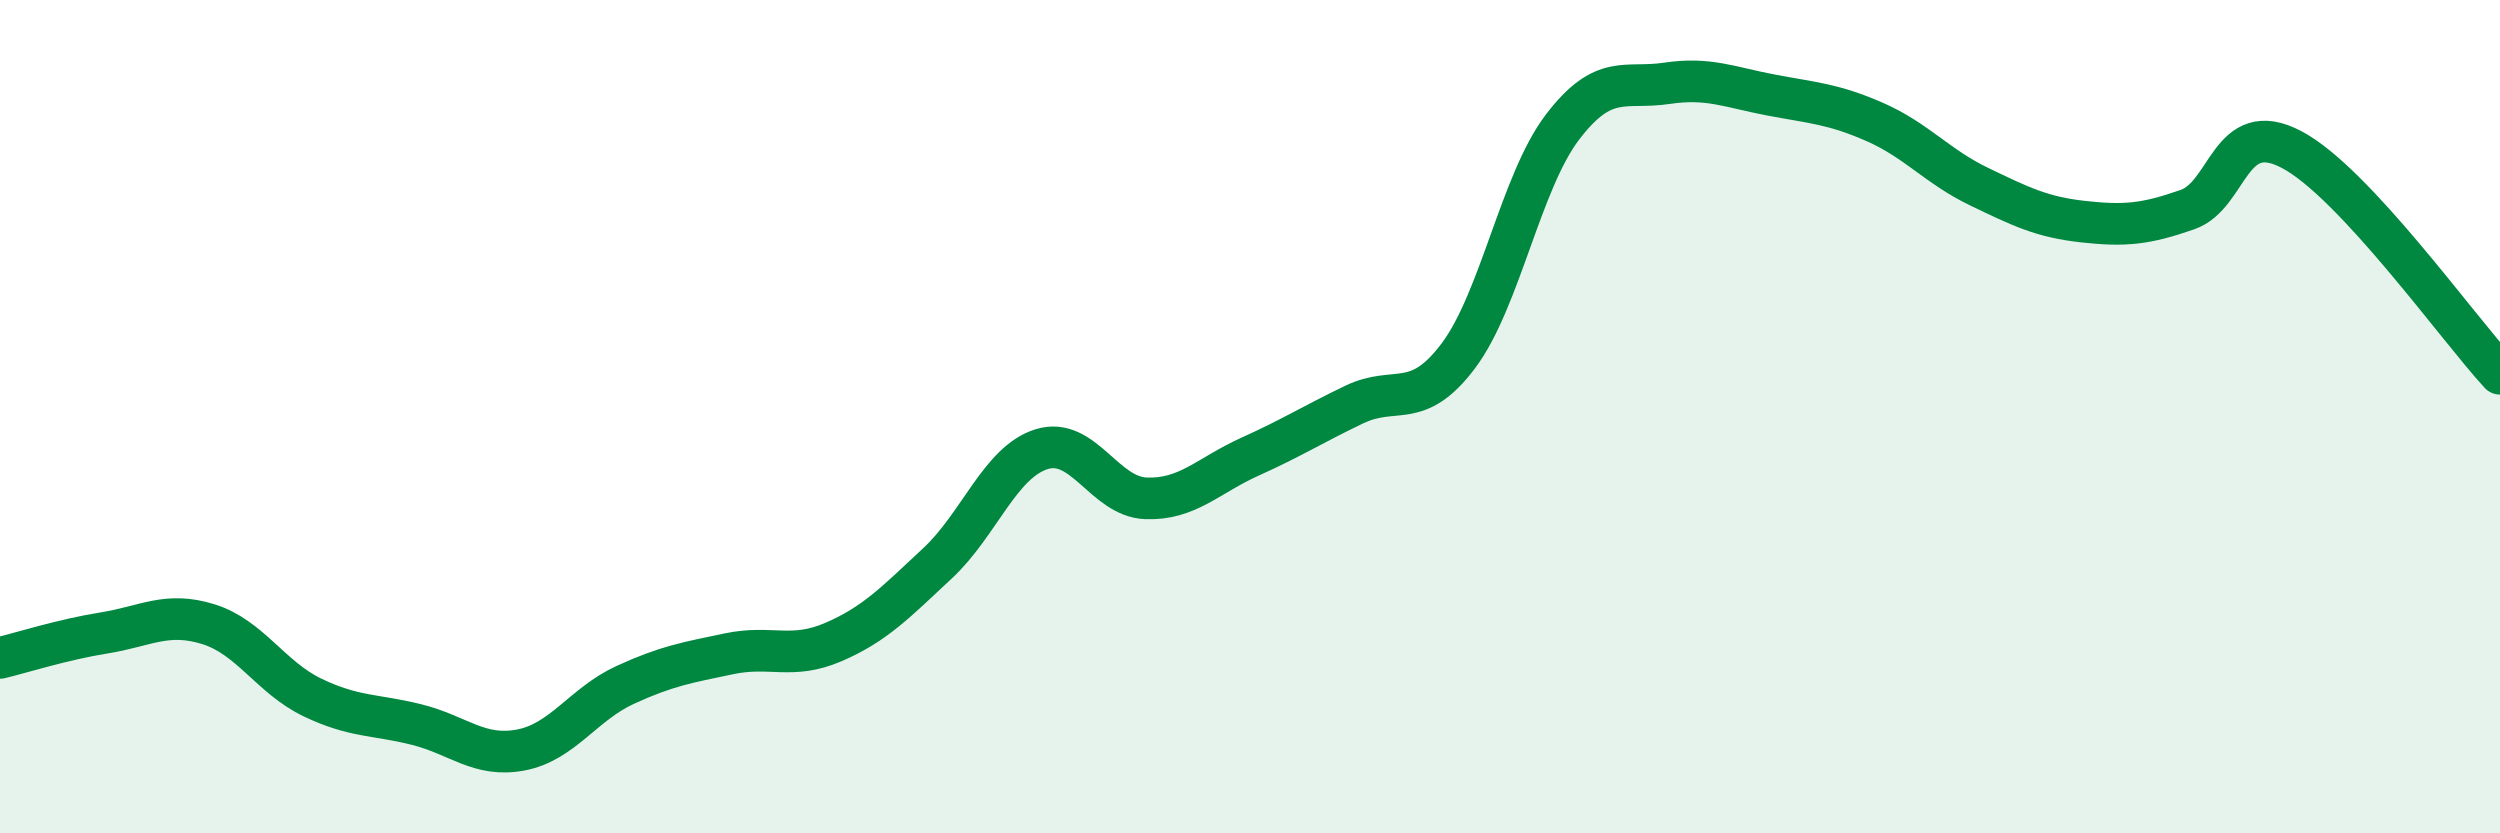
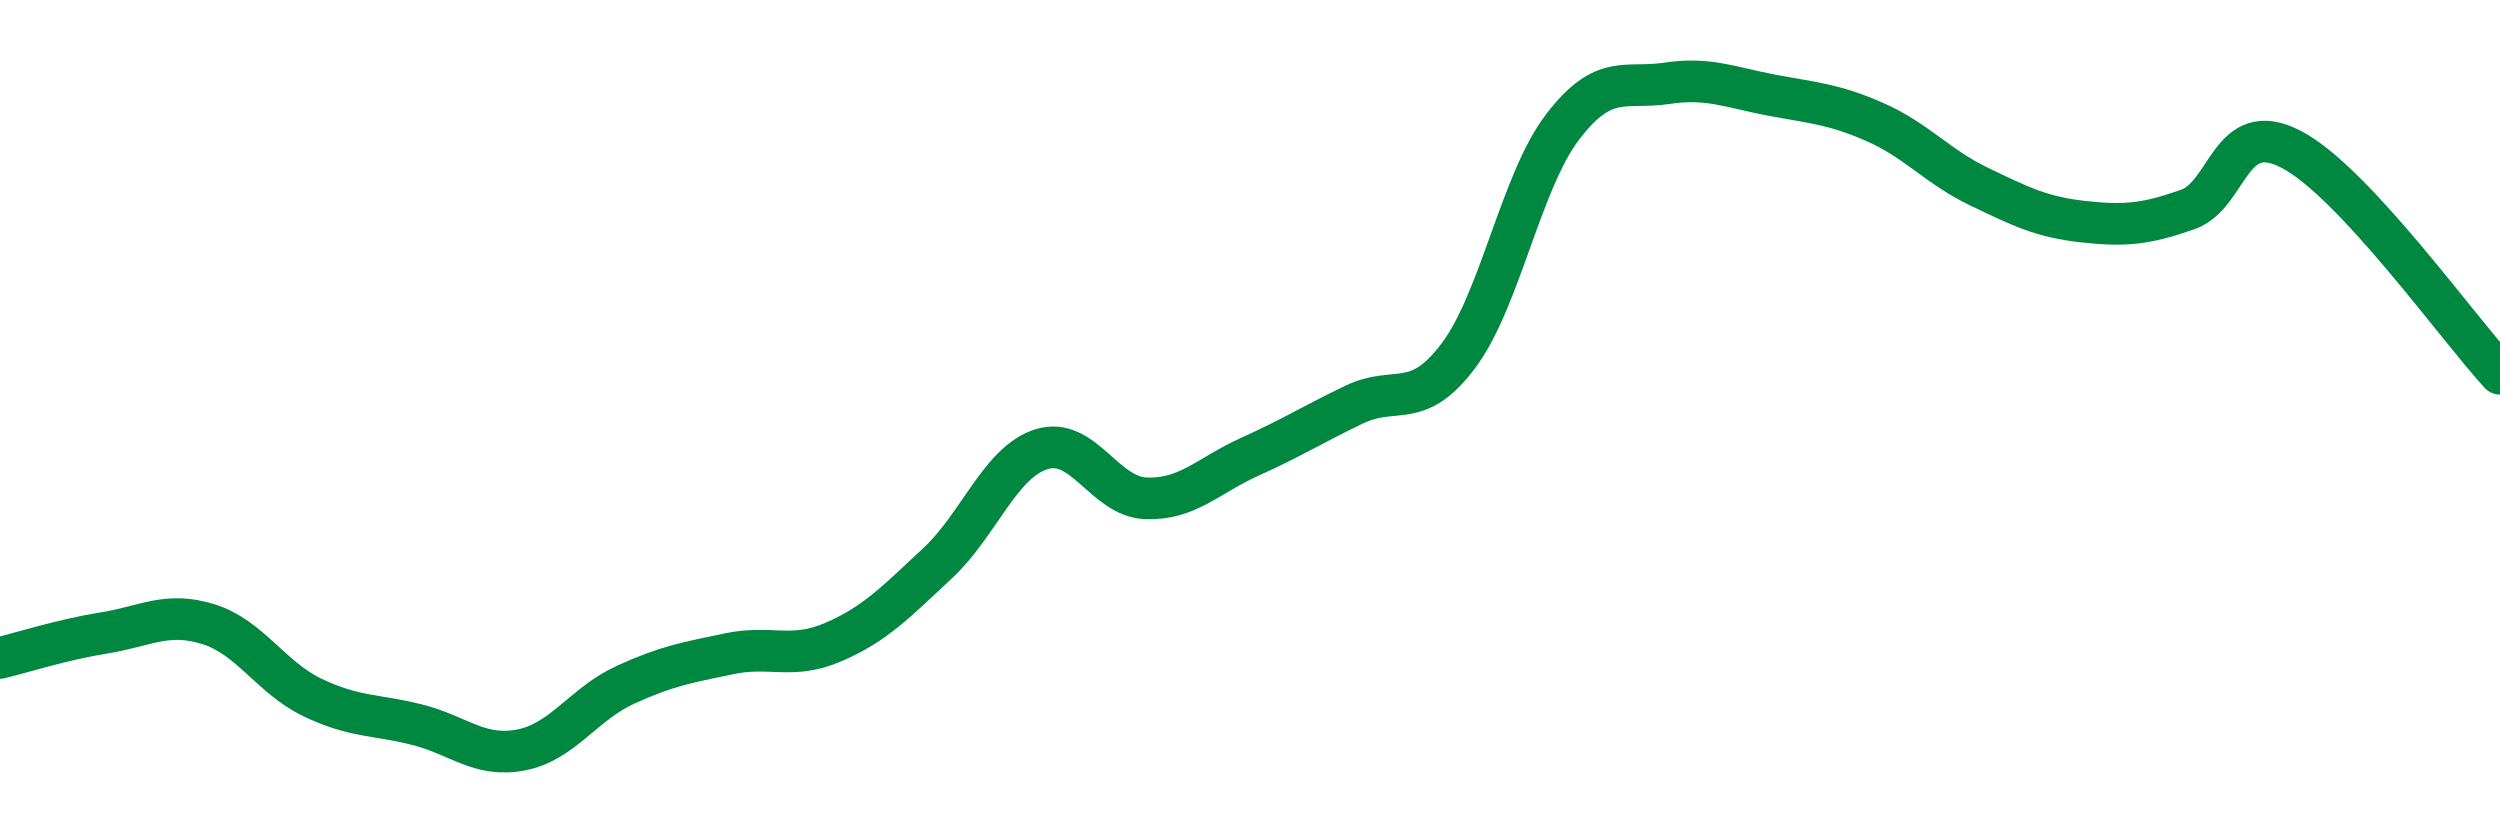
<svg xmlns="http://www.w3.org/2000/svg" width="60" height="20" viewBox="0 0 60 20">
-   <path d="M 0,15.79 C 0.5,15.67 1.5,15.35 2.5,15.19 C 3.5,15.03 4,14.67 5,14.98 C 6,15.29 6.5,16.26 7.5,16.74 C 8.5,17.22 9,17.14 10,17.39 C 11,17.64 11.5,18.19 12.5,18 C 13.5,17.81 14,16.9 15,16.44 C 16,15.98 16.5,15.9 17.5,15.69 C 18.5,15.48 19,15.84 20,15.41 C 21,14.98 21.5,14.45 22.5,13.52 C 23.5,12.59 24,11.09 25,10.78 C 26,10.47 26.5,11.92 27.5,11.96 C 28.5,12 29,11.41 30,10.96 C 31,10.51 31.5,10.19 32.5,9.71 C 33.5,9.23 34,9.87 35,8.54 C 36,7.21 36.5,4.36 37.5,3.05 C 38.5,1.74 39,2.15 40,2 C 41,1.85 41.5,2.09 42.5,2.28 C 43.5,2.47 44,2.49 45,2.93 C 46,3.37 46.5,4 47.5,4.48 C 48.5,4.96 49,5.21 50,5.32 C 51,5.43 51.5,5.38 52.5,5.03 C 53.5,4.68 53.5,2.8 55,3.59 C 56.5,4.38 59,7.89 60,8.97L60 20L0 20Z" fill="#008740" opacity="0.1" stroke-linecap="round" stroke-linejoin="round" />
  <path d="M 0,15.79 C 0.5,15.67 1.5,15.35 2.5,15.19 C 3.5,15.03 4,14.67 5,14.98 C 6,15.29 6.5,16.26 7.5,16.74 C 8.5,17.22 9,17.14 10,17.39 C 11,17.64 11.5,18.19 12.5,18 C 13.5,17.81 14,16.9 15,16.44 C 16,15.98 16.5,15.9 17.5,15.69 C 18.5,15.48 19,15.84 20,15.41 C 21,14.98 21.5,14.45 22.5,13.52 C 23.5,12.59 24,11.09 25,10.78 C 26,10.47 26.5,11.92 27.5,11.96 C 28.5,12 29,11.41 30,10.96 C 31,10.51 31.5,10.19 32.5,9.71 C 33.5,9.23 34,9.87 35,8.54 C 36,7.21 36.5,4.36 37.5,3.05 C 38.5,1.74 39,2.15 40,2 C 41,1.85 41.5,2.09 42.5,2.28 C 43.5,2.47 44,2.49 45,2.93 C 46,3.37 46.5,4 47.5,4.48 C 48.5,4.96 49,5.21 50,5.32 C 51,5.43 51.5,5.38 52.5,5.03 C 53.5,4.68 53.5,2.8 55,3.59 C 56.5,4.38 59,7.89 60,8.97" stroke="#008740" stroke-width="1" fill="none" stroke-linecap="round" stroke-linejoin="round" />
</svg>